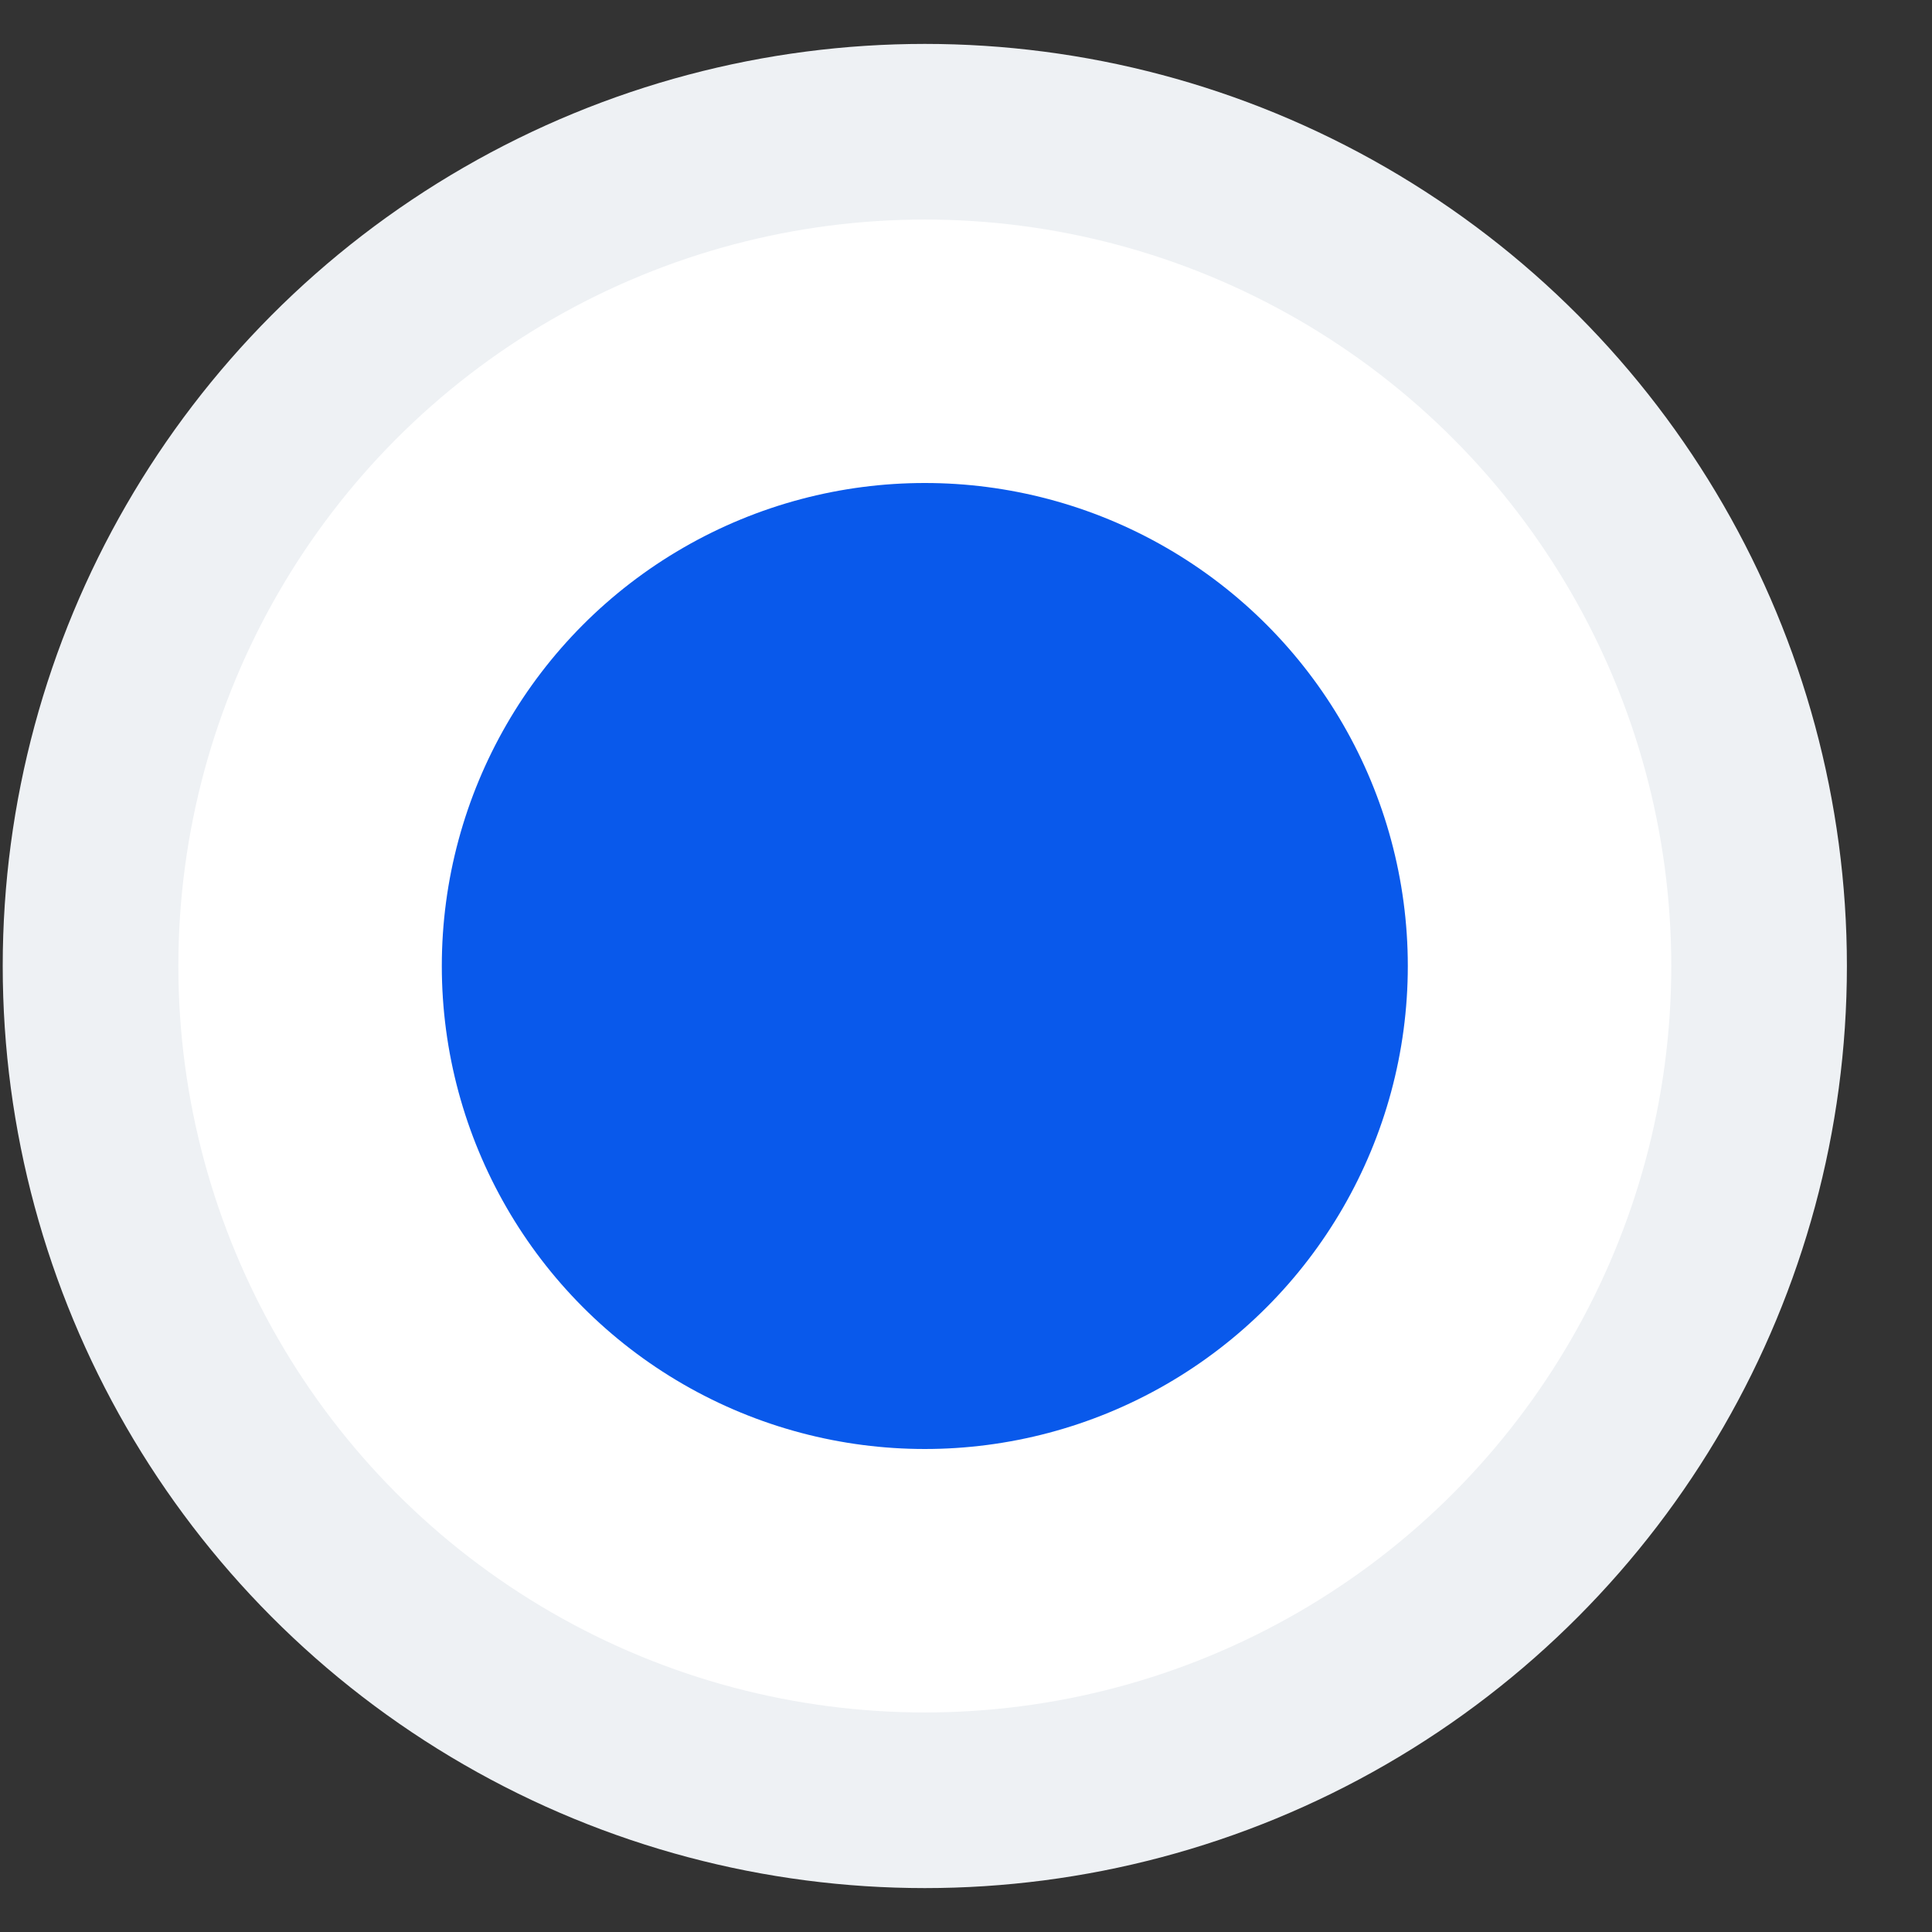
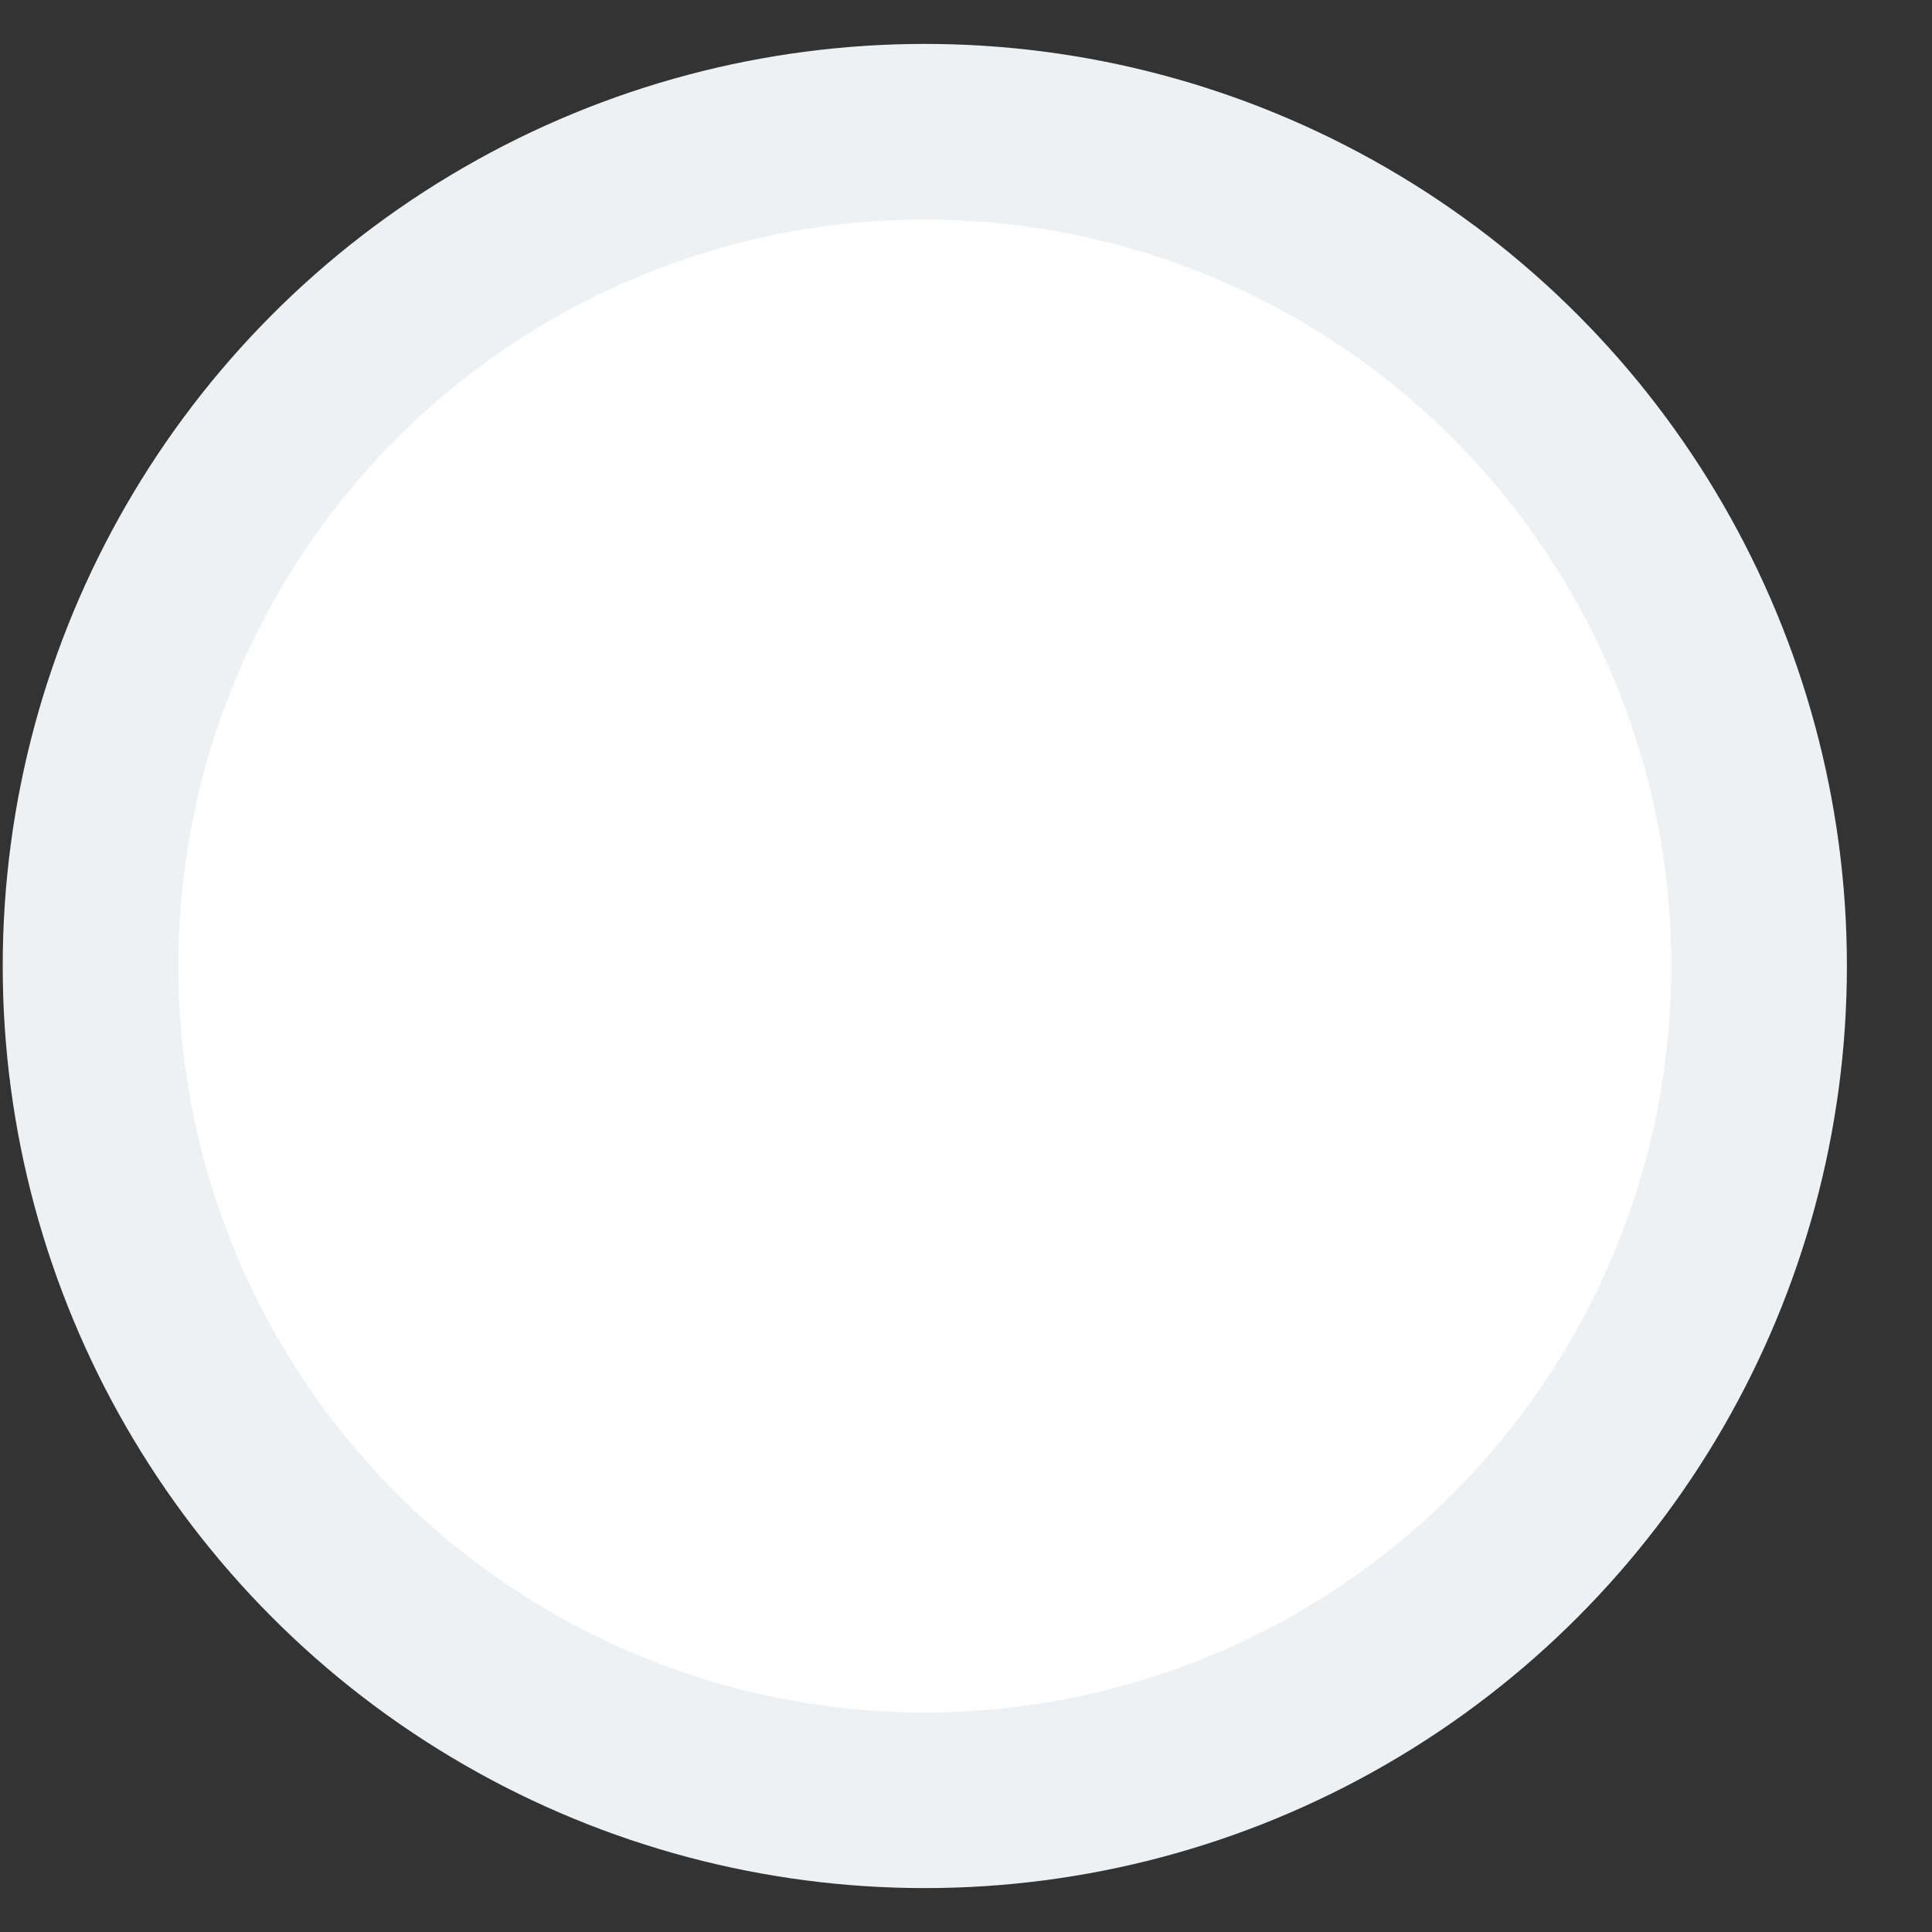
<svg xmlns="http://www.w3.org/2000/svg" width="22" height="22" viewBox="0 0 22 22" fill="none">
  <rect x="0" y="0" width="22" height="22" fill="#333333" stroke="none" />
  <g id="Icon Container">
    <circle id="Ellipse 983" cx="10.531" cy="11" r="9.5" fill="white" stroke="#EEF1F4" stroke-width="2" />
-     <circle id="Ellipse 984" cx="10.531" cy="11" r="5.5" fill="#0959EB" />
  </g>
</svg>